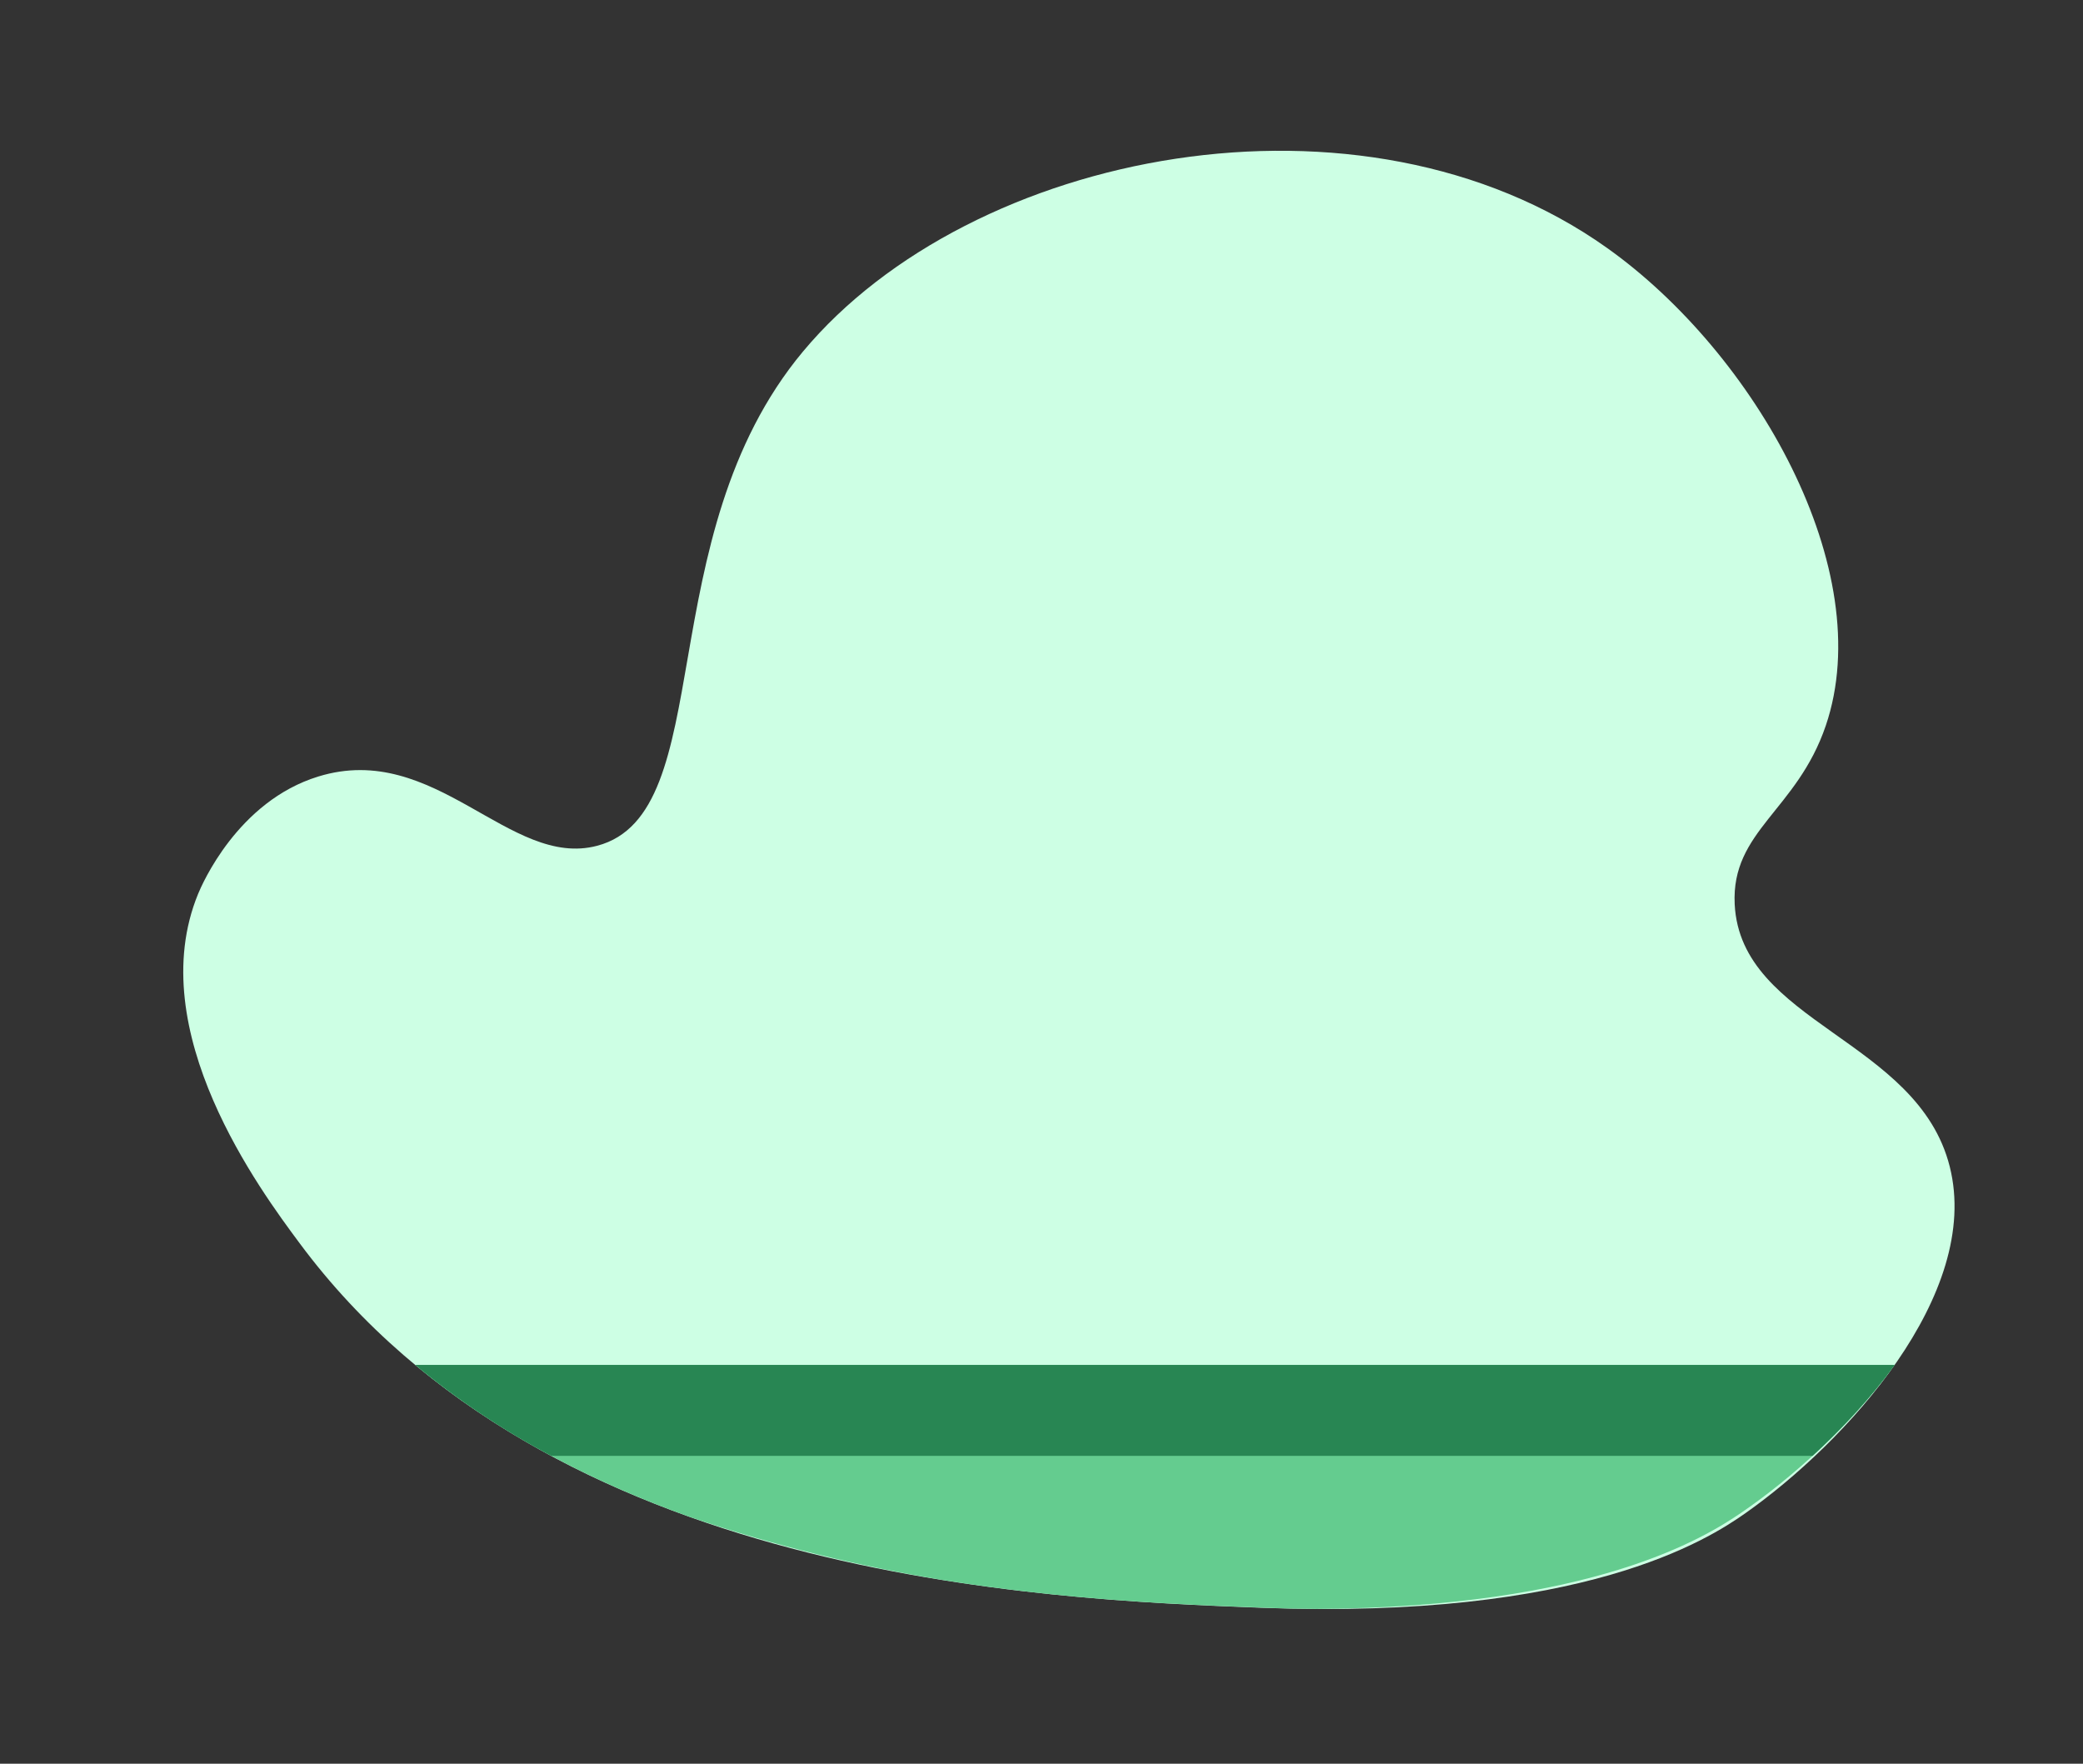
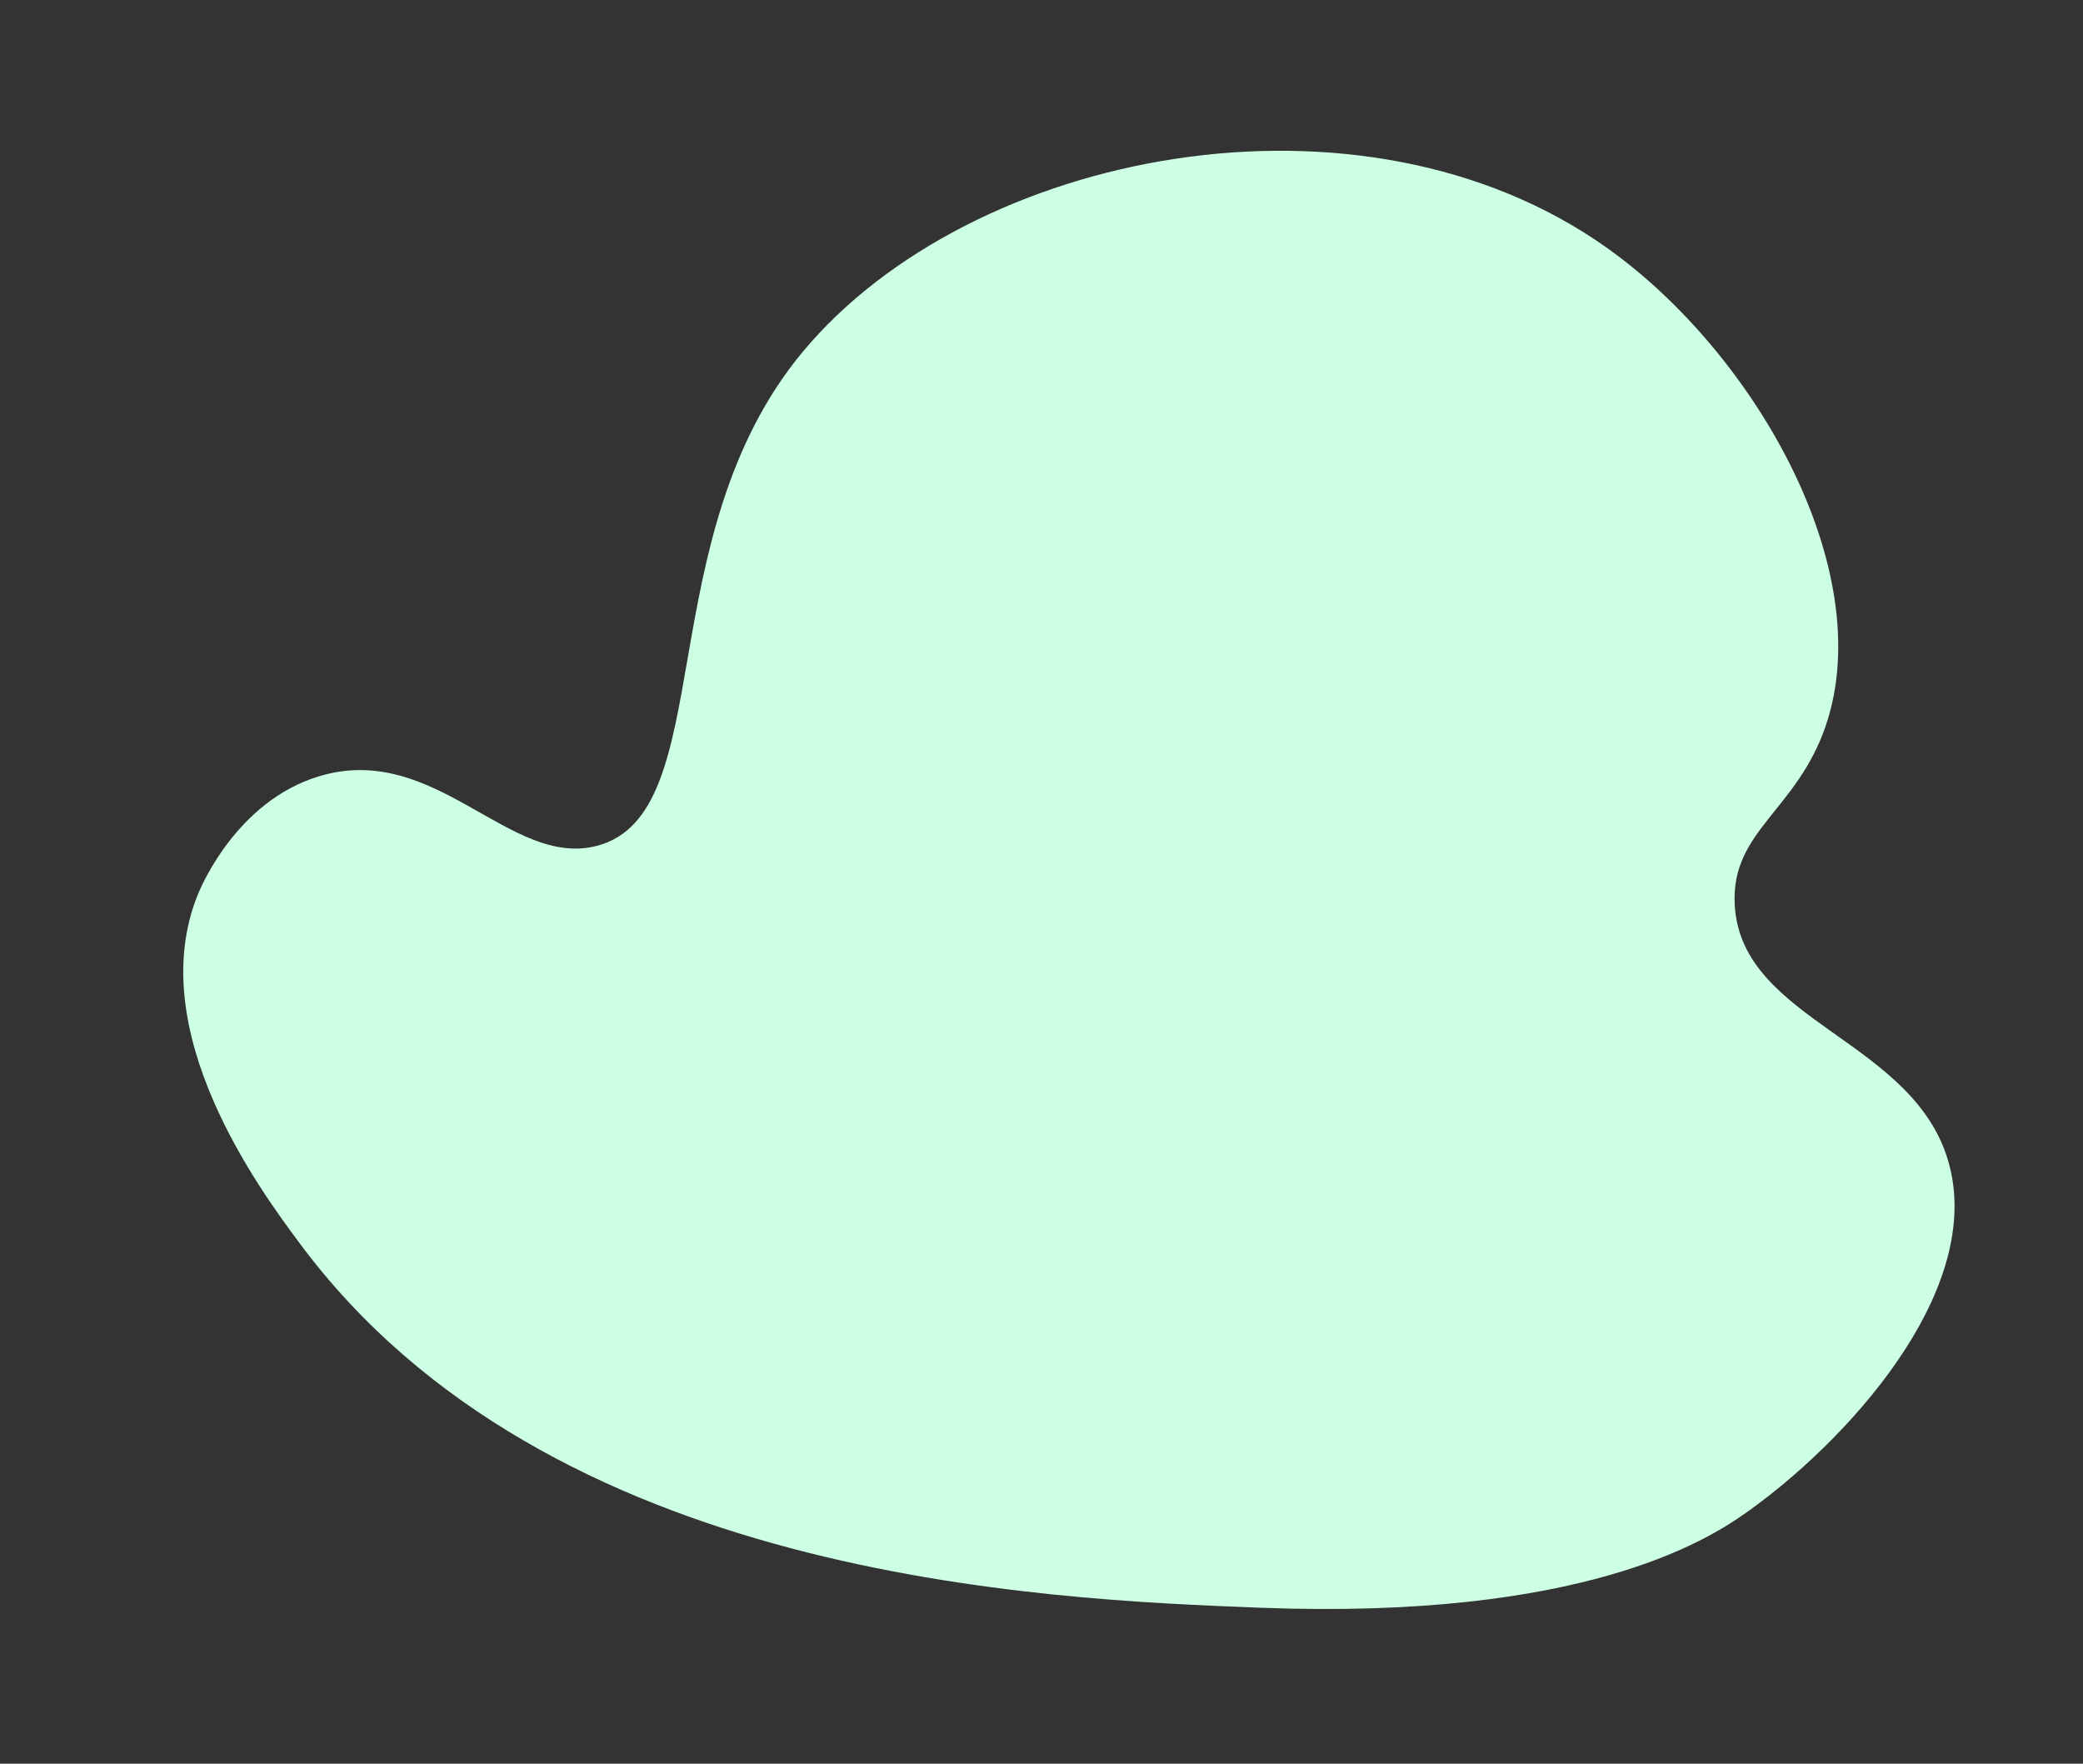
<svg xmlns="http://www.w3.org/2000/svg" id="Ebene_1" x="0px" y="0px" viewBox="0 0 1275.6 1080" style="enable-background:new 0 0 1275.6 1080;" xml:space="preserve">
  <rect x="0" y="0" width="1275.6" height="1080" fill="#333333" stroke="none" />
  <style type="text/css">
	.st0{fill:#CDFFE4;}
	.st1{fill:#64CC8F;}
	.st2{fill:#288653;}
</style>
  <g id="Layer_3">
    <g id="hintergrund">
      <path class="st0" d="M121.3,547.4c-34.4,83.9,38.4,181.9,62.2,213.9c152.5,205.5,453,218,588.6,223.2    c197.4,7.5,273.8-41.7,296.9-58c61.1-43.1,144.7-133.9,125-212.1c-19.6-78-128.1-87.8-131.7-160.7c-2.2-45,38.1-57.3,55.8-109.4    c32.3-95.1-43.1-227.9-134-292.5C833.7,44.8,594.5,92,491.7,215.3c-94.8,113.7-50.8,282.8-126,302.6    c-53.6,14.2-99.1-64.5-170.8-42.4C145.5,490.7,123.6,541.8,121.3,547.4z" />
-       <path class="st1" d="M806.5,985.2c169.3-0.9,237.7-43.8,259.7-58.8c30.9-21.1,67.3-53.7,94-90.6H254.3    c50.4,41.9,108.4,71.7,167.9,93c53.3,18.3,105.8,30.5,153.8,38.5c77,12.5,147.3,15.3,196.2,17.1    C784,984.9,795.5,985.1,806.5,985.2z" />
-       <path class="st2" d="M337.6,891.5H1110c18-16.5,35.6-35.4,50.3-55.7h-906C280.1,857.1,308,875.8,337.6,891.5z" />
    </g>
  </g>
</svg>